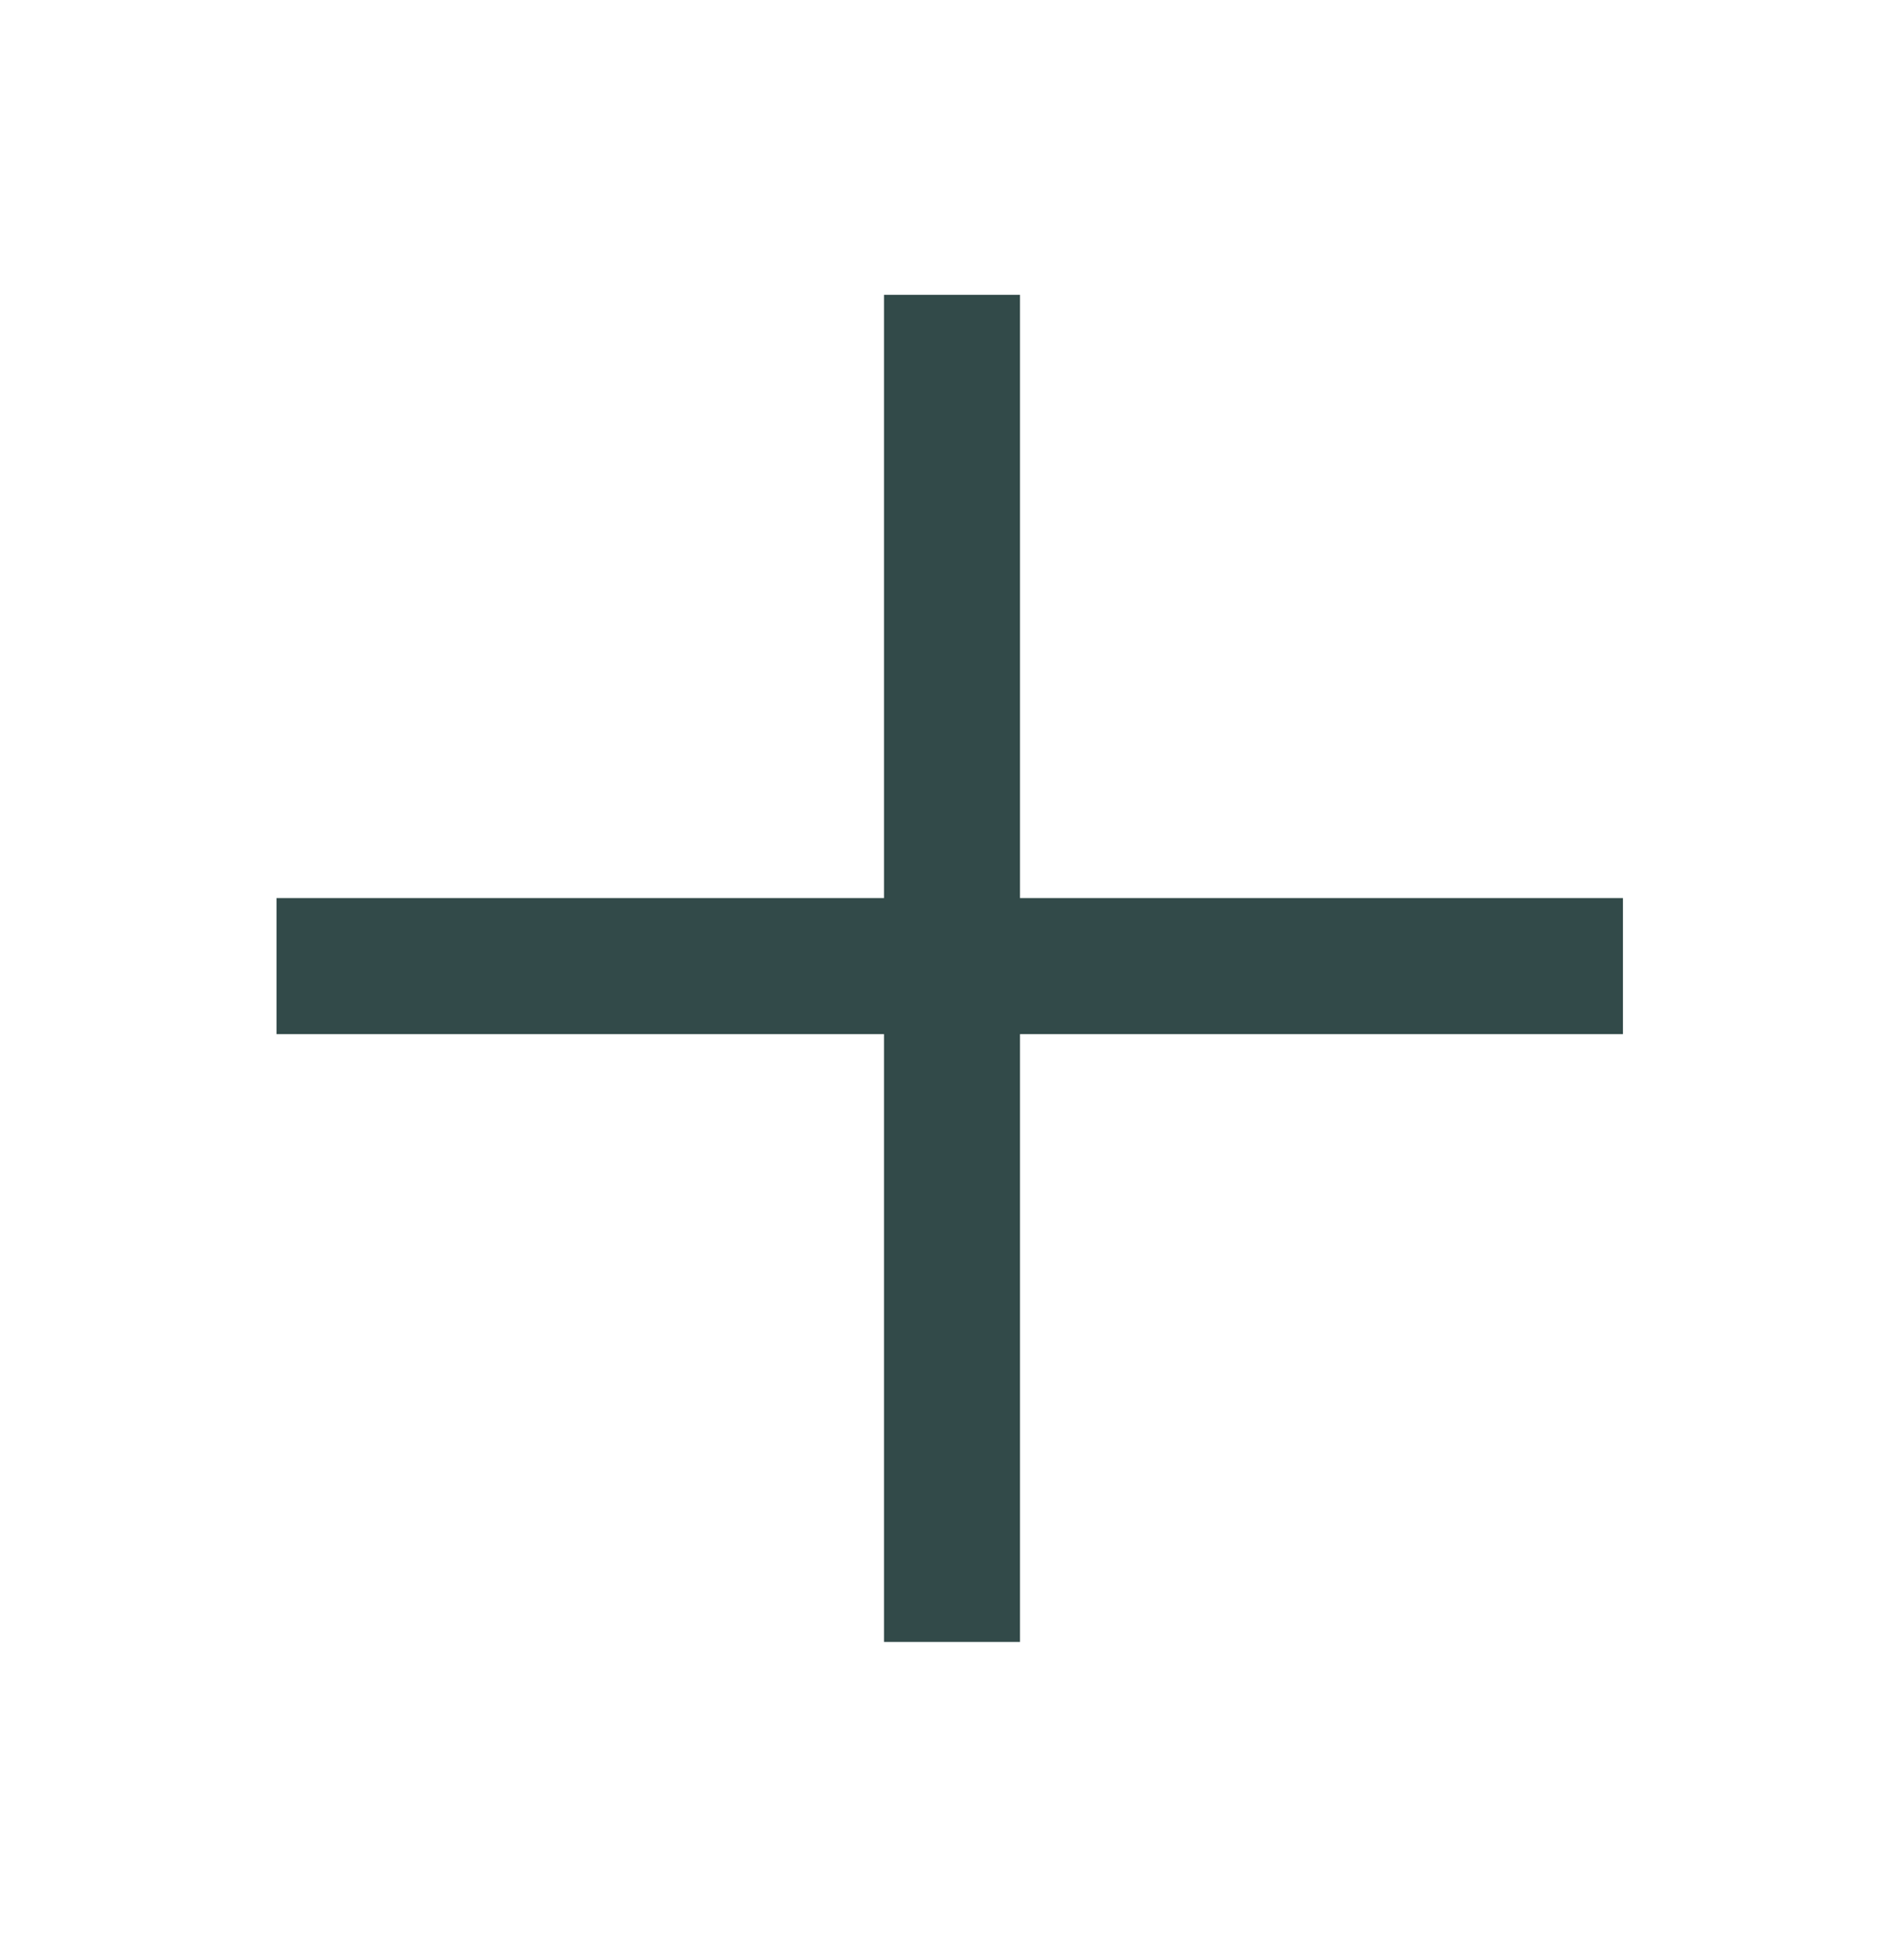
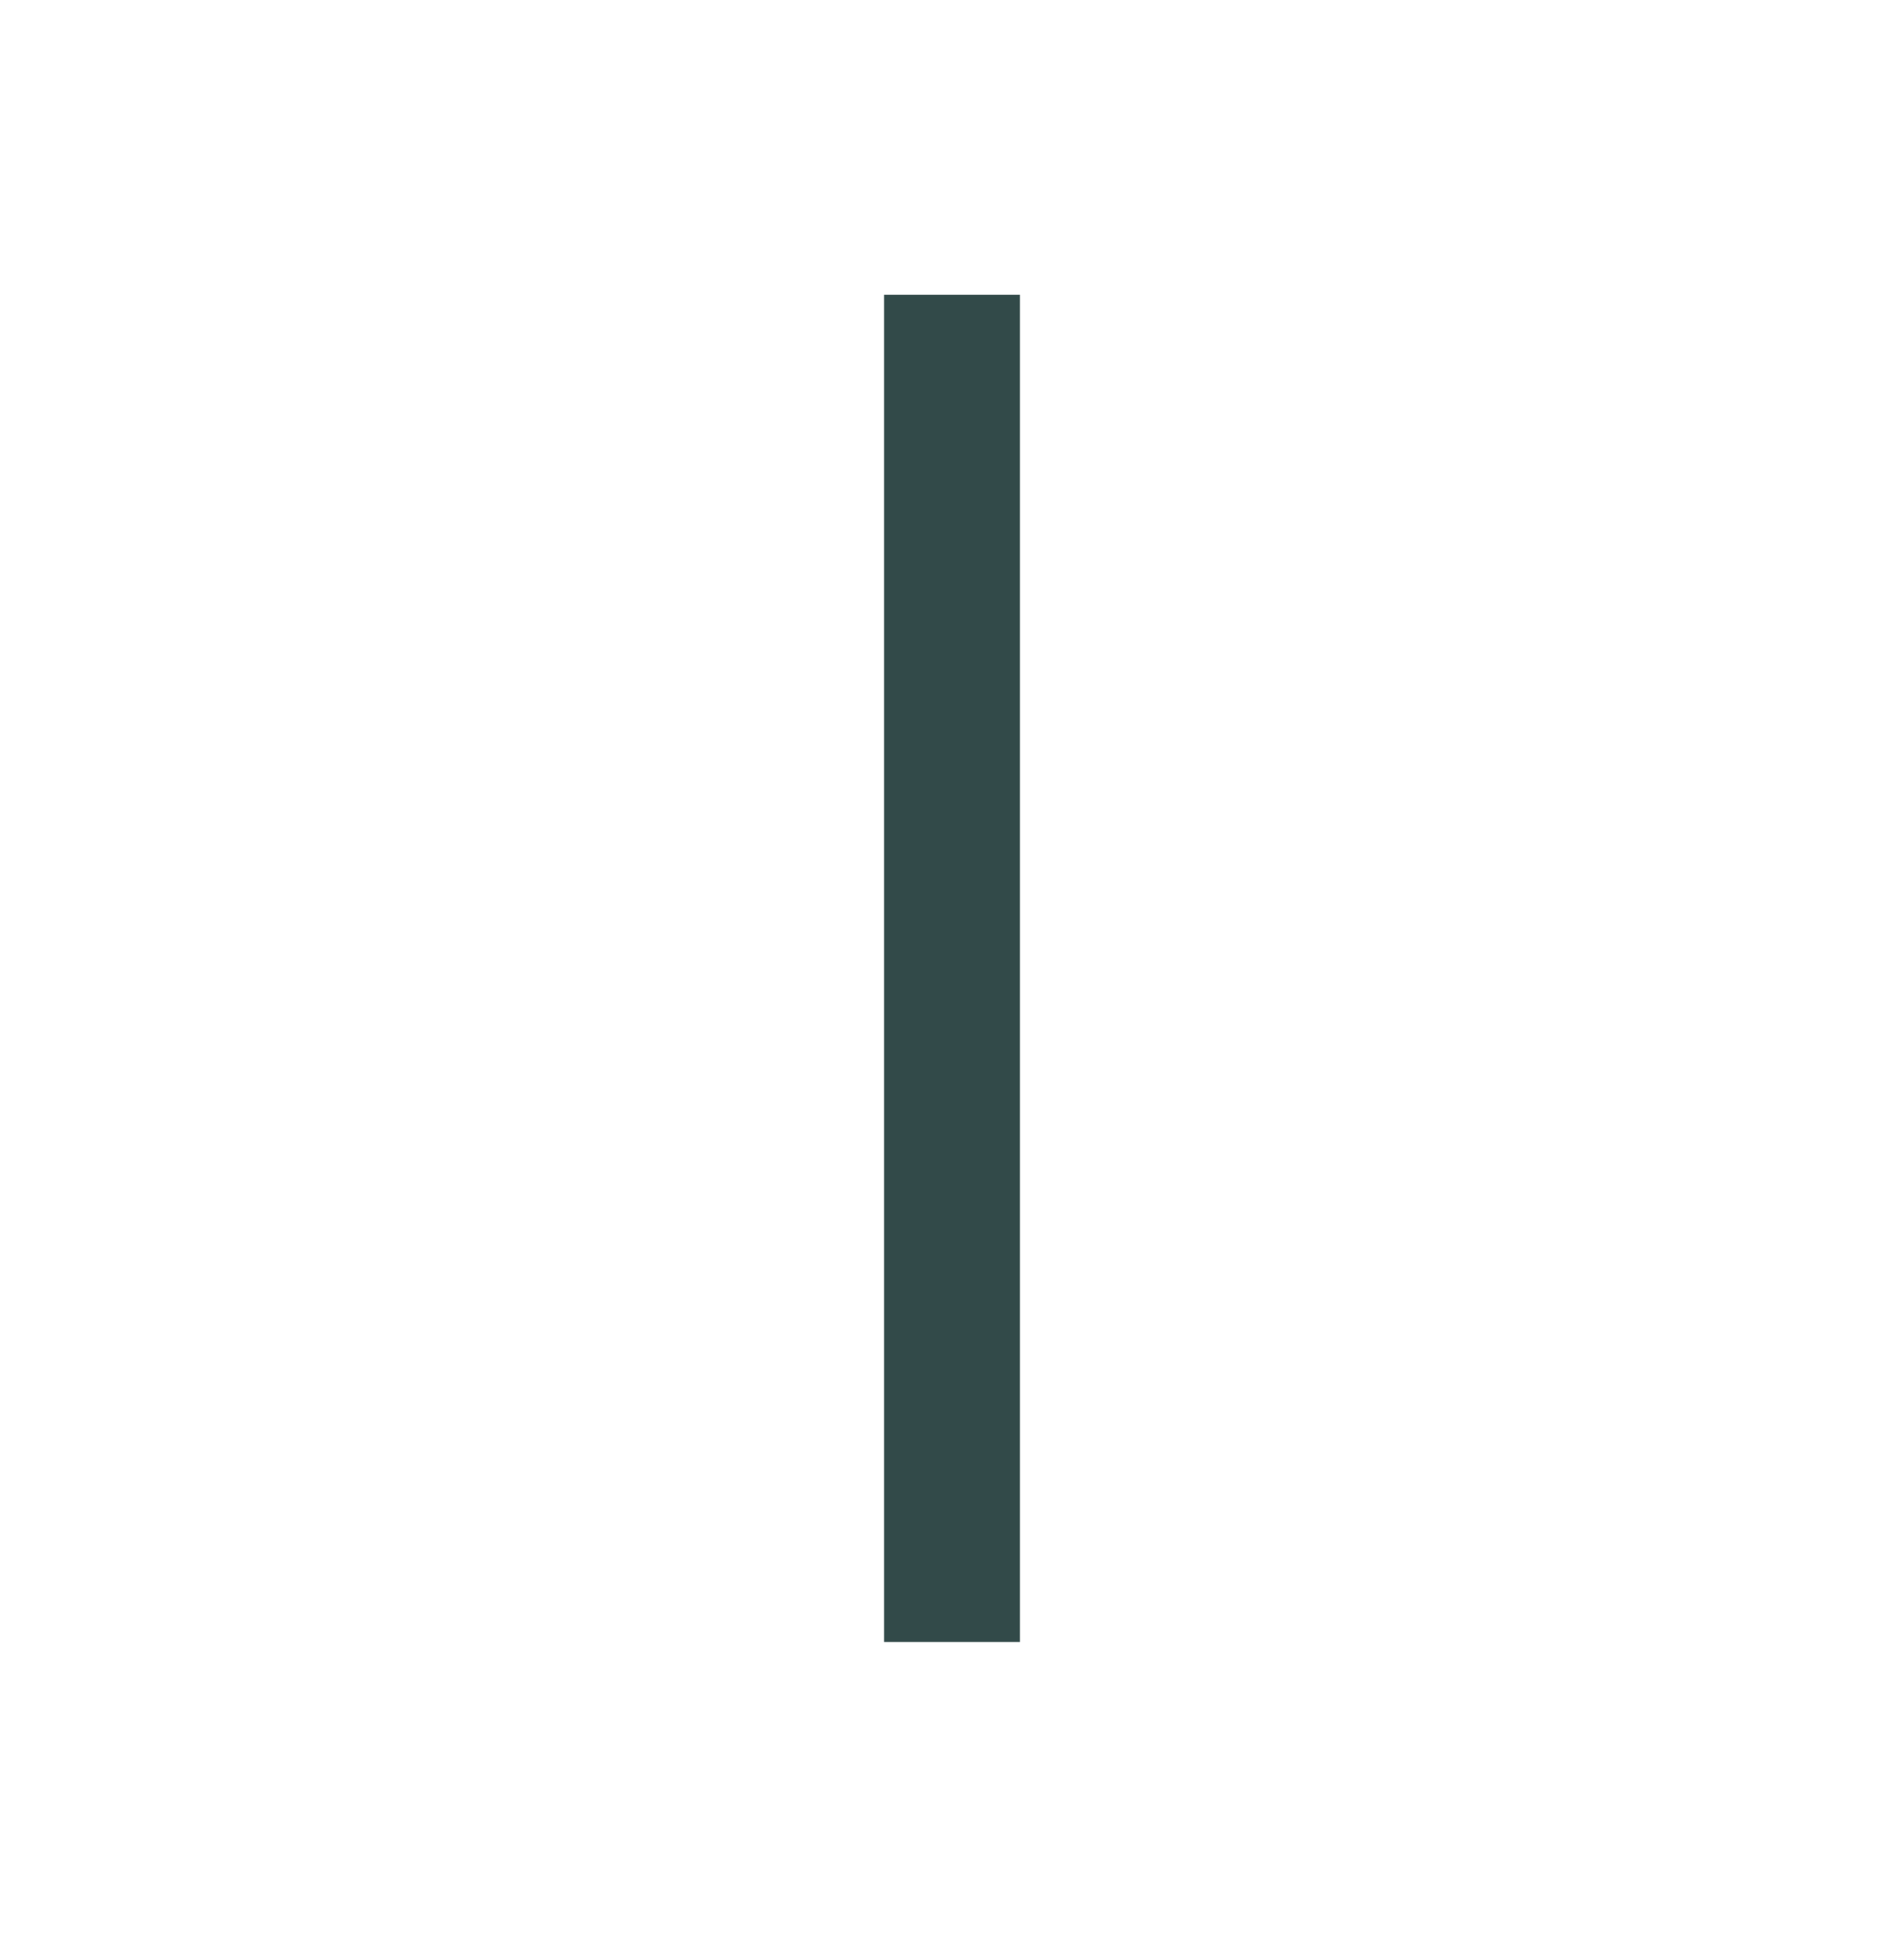
<svg xmlns="http://www.w3.org/2000/svg" id="Capa_1" x="0px" y="0px" viewBox="0 0 42 42.7" style="enable-background:new 0 0 42 42.7;" xml:space="preserve">
  <style type="text/css">	.st0{fill:none;stroke:#324A49;stroke-width:3;stroke-miterlimit:10;}</style>
  <g>
    <line class="st0" x1="21" y1="36.2" x2="21" y2="6.5" />
-     <line class="st0" x1="6.1" y1="21.3" x2="35.8" y2="21.3" />
  </g>
</svg>